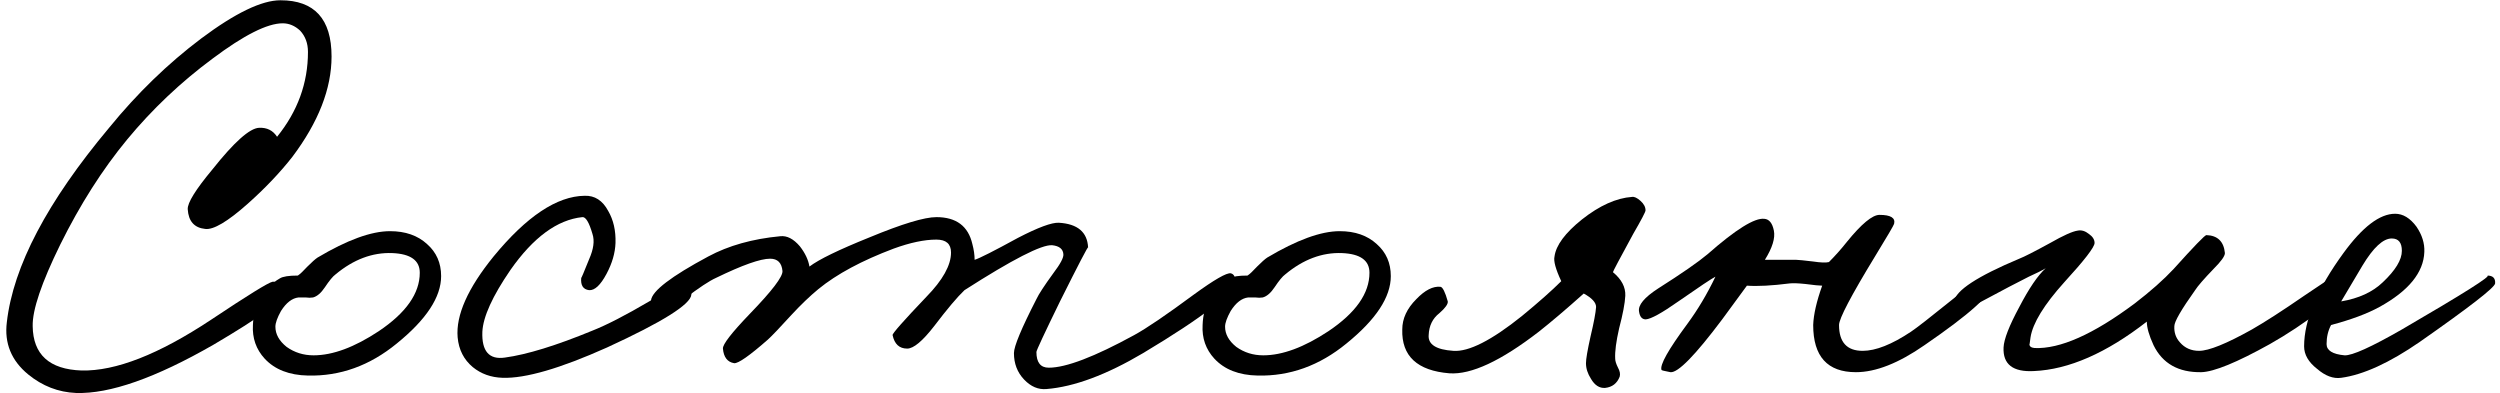
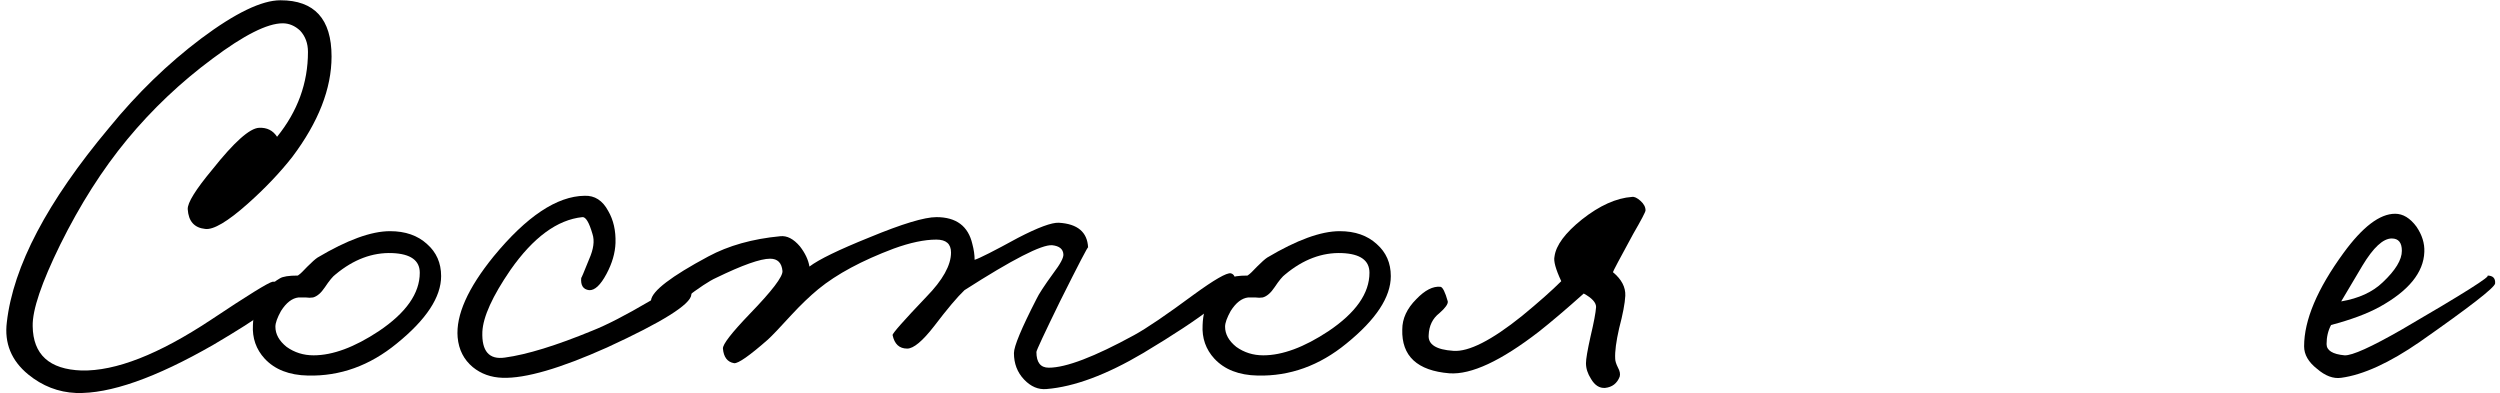
<svg xmlns="http://www.w3.org/2000/svg" width="356" height="56" viewBox="0 0 356 56" fill="none">
  <path d="M47.214 8.039C47.214 12.626 45.347 17.399 41.614 22.359C39.854 24.599 37.747 26.812 35.294 28.999C32.414 31.559 30.387 32.759 29.214 32.599C27.667 32.439 26.84 31.506 26.734 29.799C26.68 28.892 27.854 26.999 30.254 24.119C33.347 20.226 35.56 18.252 36.894 18.199C38.014 18.146 38.867 18.572 39.454 19.479C42.387 15.852 43.854 11.826 43.854 7.399C43.854 6.172 43.48 5.159 42.734 4.359C41.987 3.666 41.16 3.319 40.254 3.319C38.067 3.319 34.734 4.999 30.254 8.359C25.721 11.719 21.667 15.559 18.094 19.879C14.574 24.146 11.4 29.132 8.574 34.839C5.907 40.279 4.6 44.146 4.654 46.439C4.707 50.492 7.027 52.599 11.614 52.759C16.467 52.866 22.601 50.466 30.014 45.559C35.294 42.039 38.227 40.226 38.814 40.119C39.454 40.012 39.907 40.626 40.174 41.959C40.281 42.812 37.027 45.186 30.414 49.079C22.147 53.826 15.614 56.119 10.814 55.959C8.307 55.852 6.04 54.972 4.014 53.319C1.614 51.346 0.6 48.866 0.974 45.879C1.88 37.932 6.734 28.706 15.534 18.199C19.534 13.292 23.907 9.052 28.654 5.479C33.507 1.852 37.267 0.039 39.934 0.039C44.787 0.039 47.214 2.706 47.214 8.039Z" fill="black" />
  <path d="M62.816 39.319C62.816 42.306 60.71 45.506 56.496 48.919C52.656 52.066 48.443 53.586 43.856 53.479C41.19 53.426 39.136 52.626 37.696 51.079C36.47 49.746 35.91 48.146 36.016 46.279C36.123 43.292 37.403 41.079 39.856 39.639C40.283 39.372 41.136 39.239 42.416 39.239C42.736 39.026 43.19 38.599 43.776 37.959C44.416 37.319 44.896 36.892 45.216 36.679C49.43 34.172 52.87 32.919 55.536 32.919C57.723 32.919 59.483 33.532 60.816 34.759C62.15 35.932 62.816 37.452 62.816 39.319ZM59.776 38.839C59.776 37.079 58.47 36.146 55.856 36.039C53.03 35.932 50.336 36.946 47.776 39.079C47.403 39.346 46.896 39.959 46.256 40.919C45.723 41.719 45.163 42.199 44.576 42.359C44.256 42.412 43.91 42.412 43.536 42.359H42.496C41.59 42.466 40.763 43.106 40.016 44.279C39.483 45.239 39.216 45.986 39.216 46.519C39.216 47.586 39.75 48.546 40.816 49.399C41.936 50.199 43.216 50.599 44.656 50.599C47.376 50.599 50.47 49.452 53.936 47.159C57.83 44.546 59.776 41.772 59.776 38.839Z" fill="black" />
  <path d="M98.448 41.959C98.341 43.346 94.341 45.852 86.448 49.479C79.781 52.466 74.822 53.906 71.568 53.799C69.915 53.746 68.501 53.239 67.328 52.279C66.048 51.212 65.328 49.799 65.168 48.039C64.901 44.892 66.608 41.052 70.288 36.519C74.981 30.812 79.302 27.932 83.248 27.879C84.688 27.826 85.808 28.546 86.608 30.039C87.355 31.319 87.701 32.839 87.648 34.599C87.595 36.039 87.168 37.506 86.368 38.999C85.515 40.599 84.688 41.372 83.888 41.319C83.035 41.212 82.662 40.626 82.768 39.559C82.768 39.666 83.141 38.786 83.888 36.919C84.528 35.479 84.688 34.279 84.368 33.319C83.888 31.666 83.408 30.866 82.928 30.919C79.355 31.292 75.942 33.799 72.688 38.439C70.128 42.172 68.795 45.106 68.688 47.239C68.582 50.012 69.648 51.239 71.888 50.919C75.035 50.492 79.195 49.212 84.368 47.079C86.395 46.279 89.088 44.892 92.448 42.919C95.435 41.159 97.061 40.252 97.328 40.199C98.181 40.039 98.555 40.626 98.448 41.959Z" fill="black" />
  <path d="M175.905 40.039C175.798 41.692 171.425 45.106 162.785 50.279C157.558 53.372 152.972 55.079 149.025 55.399C147.852 55.506 146.785 55.052 145.825 54.039C144.865 53.026 144.385 51.772 144.385 50.279C144.385 49.319 145.452 46.759 147.585 42.599C147.905 41.906 148.705 40.679 149.985 38.919C150.998 37.586 151.478 36.679 151.425 36.199C151.372 35.452 150.838 35.026 149.825 34.919C148.332 34.812 144.172 36.946 137.345 41.319C136.332 42.279 134.892 43.986 133.025 46.439C131.372 48.572 130.092 49.639 129.185 49.639C128.065 49.639 127.372 48.999 127.105 47.719C127.052 47.506 128.652 45.692 131.905 42.279C134.252 39.879 135.425 37.772 135.425 35.959C135.425 34.732 134.732 34.119 133.345 34.119C131.638 34.119 129.612 34.546 127.265 35.399C122.732 37.106 119.158 39.026 116.545 41.159C115.318 42.172 114.038 43.399 112.705 44.839C111.052 46.652 109.932 47.826 109.345 48.359C106.732 50.652 105.132 51.772 104.545 51.719C103.585 51.559 103.052 50.866 102.945 49.639C102.892 49.052 104.172 47.399 106.785 44.679C109.932 41.426 111.478 39.399 111.425 38.599C111.318 37.426 110.732 36.839 109.665 36.839C108.278 36.839 105.718 37.746 101.985 39.559C101.025 39.986 99.532 40.972 97.505 42.519C95.852 43.746 94.838 44.306 94.465 44.199C93.238 43.879 92.652 43.399 92.705 42.759C92.865 41.426 95.585 39.346 100.865 36.519C103.745 34.972 107.158 34.012 111.105 33.639C112.065 33.532 112.998 34.012 113.905 35.079C114.652 36.039 115.105 36.999 115.265 37.959C116.598 36.946 119.452 35.559 123.825 33.799C128.465 31.879 131.638 30.919 133.345 30.919C136.172 30.919 137.878 32.199 138.465 34.759C138.678 35.559 138.785 36.306 138.785 36.999C139.478 36.786 141.532 35.746 144.945 33.879C147.825 32.386 149.772 31.666 150.785 31.719C153.452 31.879 154.838 33.052 154.945 35.239C154.945 35.026 153.612 37.586 150.945 42.919C148.705 47.506 147.585 49.906 147.585 50.119C147.585 51.612 148.172 52.359 149.345 52.359C151.798 52.359 155.852 50.812 161.505 47.719C163.265 46.759 166.092 44.839 169.985 41.959C172.918 39.826 174.678 38.812 175.265 38.919C175.692 39.026 175.905 39.399 175.905 40.039Z" fill="black" />
  <path d="M198.051 39.319C198.051 42.306 195.944 45.506 191.731 48.919C187.891 52.066 183.677 53.586 179.091 53.479C176.424 53.426 174.371 52.626 172.931 51.079C171.704 49.746 171.144 48.146 171.251 46.279C171.357 43.292 172.637 41.079 175.091 39.639C175.517 39.372 176.371 39.239 177.651 39.239C177.971 39.026 178.424 38.599 179.011 37.959C179.651 37.319 180.131 36.892 180.451 36.679C184.664 34.172 188.104 32.919 190.771 32.919C192.957 32.919 194.717 33.532 196.051 34.759C197.384 35.932 198.051 37.452 198.051 39.319ZM195.011 38.839C195.011 37.079 193.704 36.146 191.091 36.039C188.264 35.932 185.571 36.946 183.011 39.079C182.637 39.346 182.131 39.959 181.491 40.919C180.957 41.719 180.397 42.199 179.811 42.359C179.491 42.412 179.144 42.412 178.771 42.359H177.731C176.824 42.466 175.997 43.106 175.251 44.279C174.717 45.239 174.451 45.986 174.451 46.519C174.451 47.586 174.984 48.546 176.051 49.399C177.171 50.199 178.451 50.599 179.891 50.599C182.611 50.599 185.704 49.452 189.171 47.159C193.064 44.546 195.011 41.772 195.011 38.839Z" fill="black" />
  <path d="M234.323 29.959C234.323 30.172 233.736 31.292 232.563 33.319C230.643 36.839 229.683 38.652 229.683 38.759C230.909 39.772 231.496 40.892 231.443 42.119C231.389 43.186 231.096 44.732 230.563 46.759C230.136 48.626 229.949 50.066 230.003 51.079C230.003 51.399 230.136 51.826 230.403 52.359C230.669 52.839 230.749 53.266 230.643 53.639C230.269 54.599 229.576 55.132 228.563 55.239C227.763 55.292 227.096 54.866 226.563 53.959C226.083 53.212 225.843 52.466 225.843 51.719C225.843 51.132 226.056 49.879 226.483 47.959C226.963 45.932 227.229 44.519 227.283 43.719C227.283 43.079 226.696 42.439 225.523 41.799C223.016 44.039 220.883 45.852 219.123 47.239C213.736 51.399 209.496 53.372 206.403 53.159C201.816 52.786 199.576 50.706 199.683 46.919C199.683 45.372 200.349 43.932 201.683 42.599C202.909 41.319 204.056 40.732 205.123 40.839C205.443 40.892 205.789 41.586 206.163 42.919C206.216 43.292 205.816 43.852 204.963 44.599C204.003 45.346 203.496 46.386 203.443 47.719C203.336 49.052 204.509 49.799 206.963 49.959C209.149 50.119 212.403 48.466 216.723 44.999C219.123 43.026 220.989 41.372 222.323 40.039C221.523 38.332 221.203 37.159 221.363 36.519C221.576 34.919 222.883 33.159 225.283 31.239C227.789 29.266 230.163 28.199 232.403 28.039C232.723 27.986 233.123 28.172 233.603 28.599C234.083 29.026 234.323 29.479 234.323 29.959Z" fill="black" />
-   <path d="M283.479 40.679C283.639 41.906 280.492 44.732 274.039 49.159C270.359 51.719 267.106 52.999 264.279 52.999C260.226 52.999 258.199 50.759 258.199 46.279C258.252 44.786 258.679 42.919 259.479 40.679C259.105 40.679 258.305 40.599 257.079 40.439C256.065 40.332 255.319 40.306 254.839 40.359C252.332 40.679 250.305 40.786 248.759 40.679L245.239 45.479C241.399 50.599 238.945 53.106 237.879 52.999C237.025 52.839 236.599 52.732 236.599 52.679C236.332 51.986 237.559 49.799 240.279 46.119C241.772 44.092 243.105 41.852 244.279 39.399C243.745 39.666 241.985 40.839 238.999 42.919C236.652 44.572 235.105 45.426 234.359 45.479C233.825 45.479 233.505 45.106 233.399 44.359C233.239 43.452 234.145 42.359 236.119 41.079C239.479 38.946 241.825 37.319 243.159 36.199C247.159 32.679 249.852 30.999 251.239 31.159C251.932 31.212 252.385 31.772 252.599 32.839C252.812 33.906 252.385 35.292 251.319 36.999H255.799C256.065 36.999 256.865 37.079 258.199 37.239C259.265 37.399 260.012 37.426 260.439 37.319C261.345 36.412 262.199 35.452 262.999 34.439C265.079 31.879 266.625 30.599 267.639 30.599C269.239 30.599 269.932 31.026 269.719 31.879C269.665 32.092 268.759 33.639 266.999 36.519C263.585 42.119 261.879 45.372 261.879 46.279C261.879 48.732 262.999 49.959 265.239 49.959C267.105 49.959 269.399 49.052 272.119 47.239C272.919 46.706 274.839 45.212 277.879 42.759C280.439 40.679 281.879 39.612 282.199 39.559C282.945 39.399 283.372 39.772 283.479 40.679Z" fill="black" />
-   <path d="M334.187 40.359C334.294 40.892 333.094 42.146 330.587 44.119C328.134 45.986 325.68 47.612 323.227 48.999C318.534 51.612 315.28 52.946 313.467 52.999C310.214 53.052 307.947 51.772 306.667 49.159C306.027 47.772 305.707 46.652 305.707 45.799C299.947 50.279 294.587 52.626 289.627 52.839C286.64 52.999 285.2 51.879 285.307 49.479C285.36 48.306 286.107 46.386 287.547 43.719C288.934 41.052 290.187 39.212 291.307 38.199C290.774 38.519 289.974 38.919 288.907 39.399L286.107 40.839C281.68 43.186 279.494 44.359 279.547 44.359C278.587 44.252 278.16 43.772 278.267 42.919C278.48 41.372 281.574 39.346 287.547 36.839C288.24 36.572 289.707 35.826 291.947 34.599C293.814 33.532 295.12 32.946 295.867 32.839C296.4 32.732 296.934 32.892 297.467 33.319C298 33.692 298.267 34.119 298.267 34.599C298.267 35.186 296.827 37.052 293.947 40.199C291.067 43.399 289.467 46.012 289.147 48.039C289.04 48.892 288.987 49.212 288.987 48.999C288.987 49.319 289.227 49.506 289.707 49.559C293.334 49.719 298.08 47.612 303.947 43.239C306.24 41.479 308.107 39.826 309.547 38.279C312.427 35.079 313.974 33.479 314.187 33.479C315.787 33.532 316.667 34.386 316.827 36.039C316.827 36.466 316.294 37.212 315.227 38.279C313.84 39.719 312.96 40.732 312.587 41.319C310.614 44.092 309.627 45.799 309.627 46.439C309.574 47.346 309.84 48.119 310.427 48.759C311.12 49.559 312.027 49.959 313.147 49.959C314.534 49.959 317.04 48.946 320.667 46.919C322.534 45.852 325.014 44.252 328.107 42.119C331.147 40.092 332.64 39.079 332.587 39.079C333.334 38.652 333.867 39.079 334.187 40.359Z" fill="black" />
  <path d="M355.305 40.359C355.252 40.946 351.678 43.719 344.585 48.679C340.265 51.666 336.532 53.372 333.385 53.799C332.265 53.959 331.118 53.532 329.945 52.519C328.718 51.559 328.105 50.492 328.105 49.319C328.105 45.586 329.972 41.159 333.705 36.039C336.425 32.306 338.878 30.439 341.065 30.439C342.185 30.439 343.198 31.052 344.105 32.279C344.905 33.452 345.278 34.652 345.225 35.879C345.118 38.812 342.985 41.426 338.825 43.719C337.065 44.679 334.772 45.532 331.945 46.279C331.518 47.079 331.305 47.986 331.305 48.999C331.305 49.906 332.158 50.439 333.865 50.599C334.932 50.652 337.652 49.426 342.025 46.919C350.825 41.799 354.878 39.239 354.185 39.239C354.985 39.239 355.358 39.612 355.305 40.359ZM342.025 35.719C342.025 34.546 341.545 33.959 340.585 33.959C339.358 33.959 337.972 35.239 336.425 37.799L333.385 42.919C335.892 42.492 337.865 41.586 339.305 40.199C341.118 38.492 342.025 36.999 342.025 35.719Z" fill="black" />
</svg>